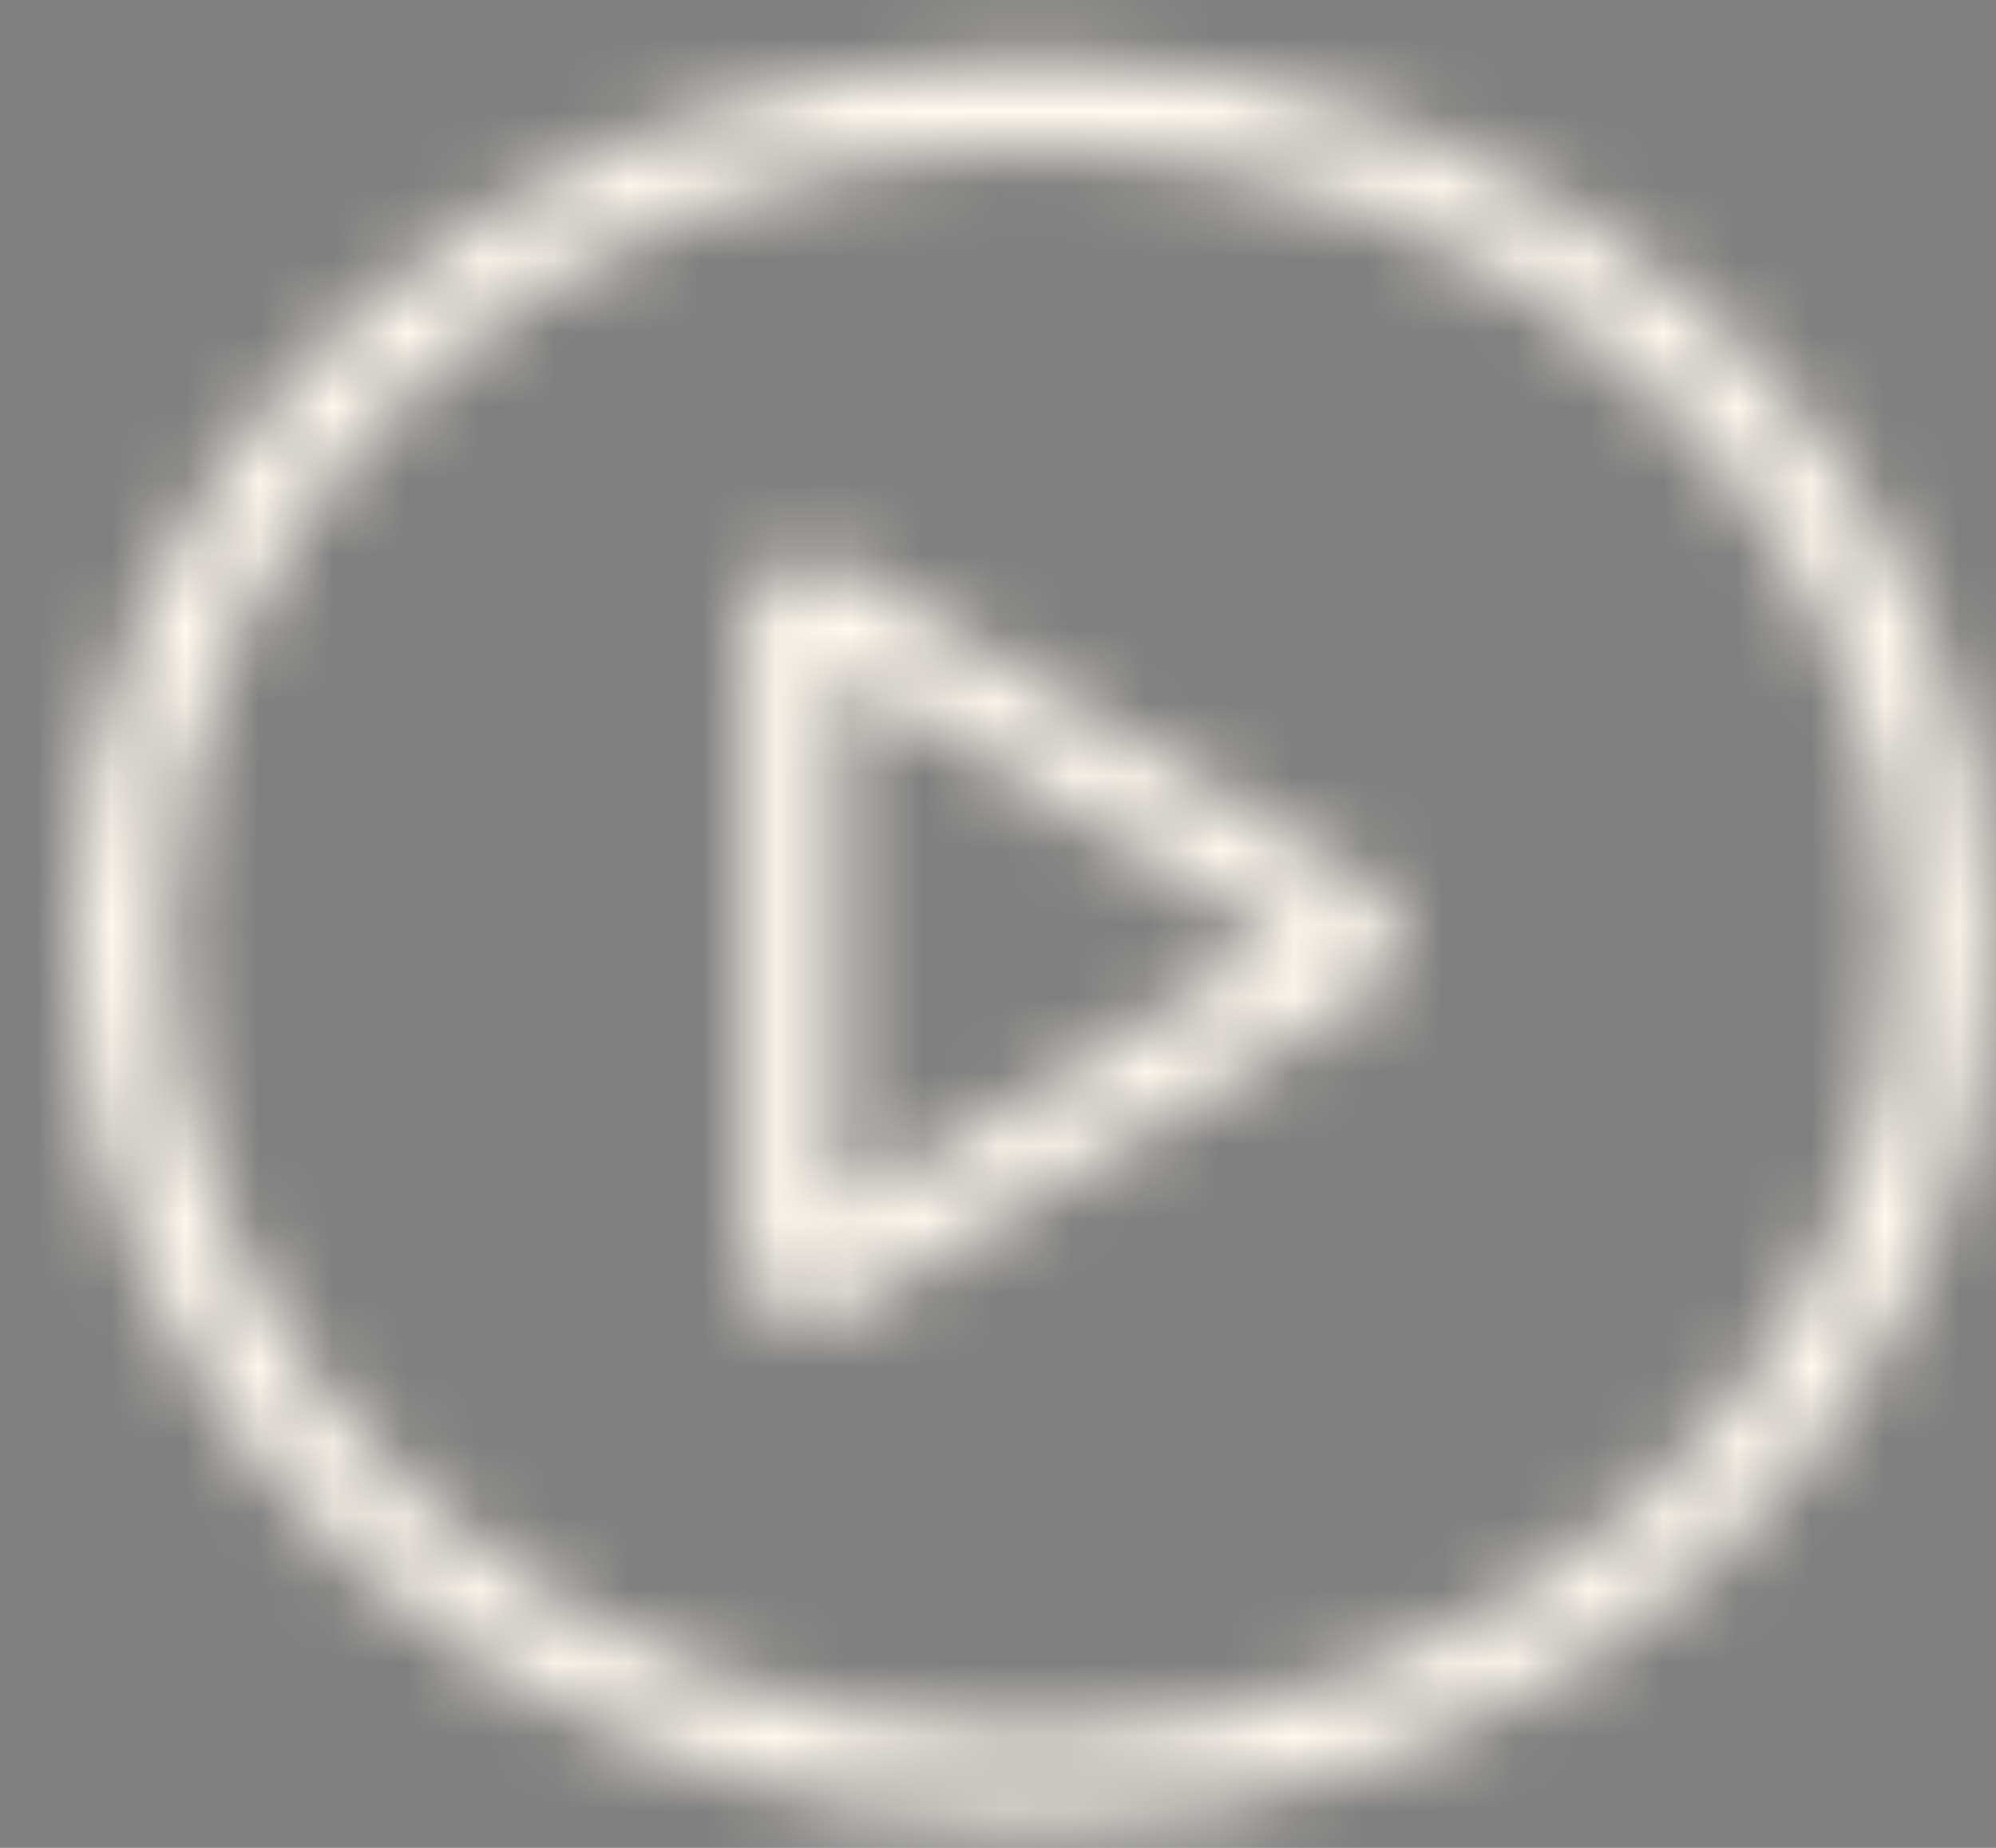
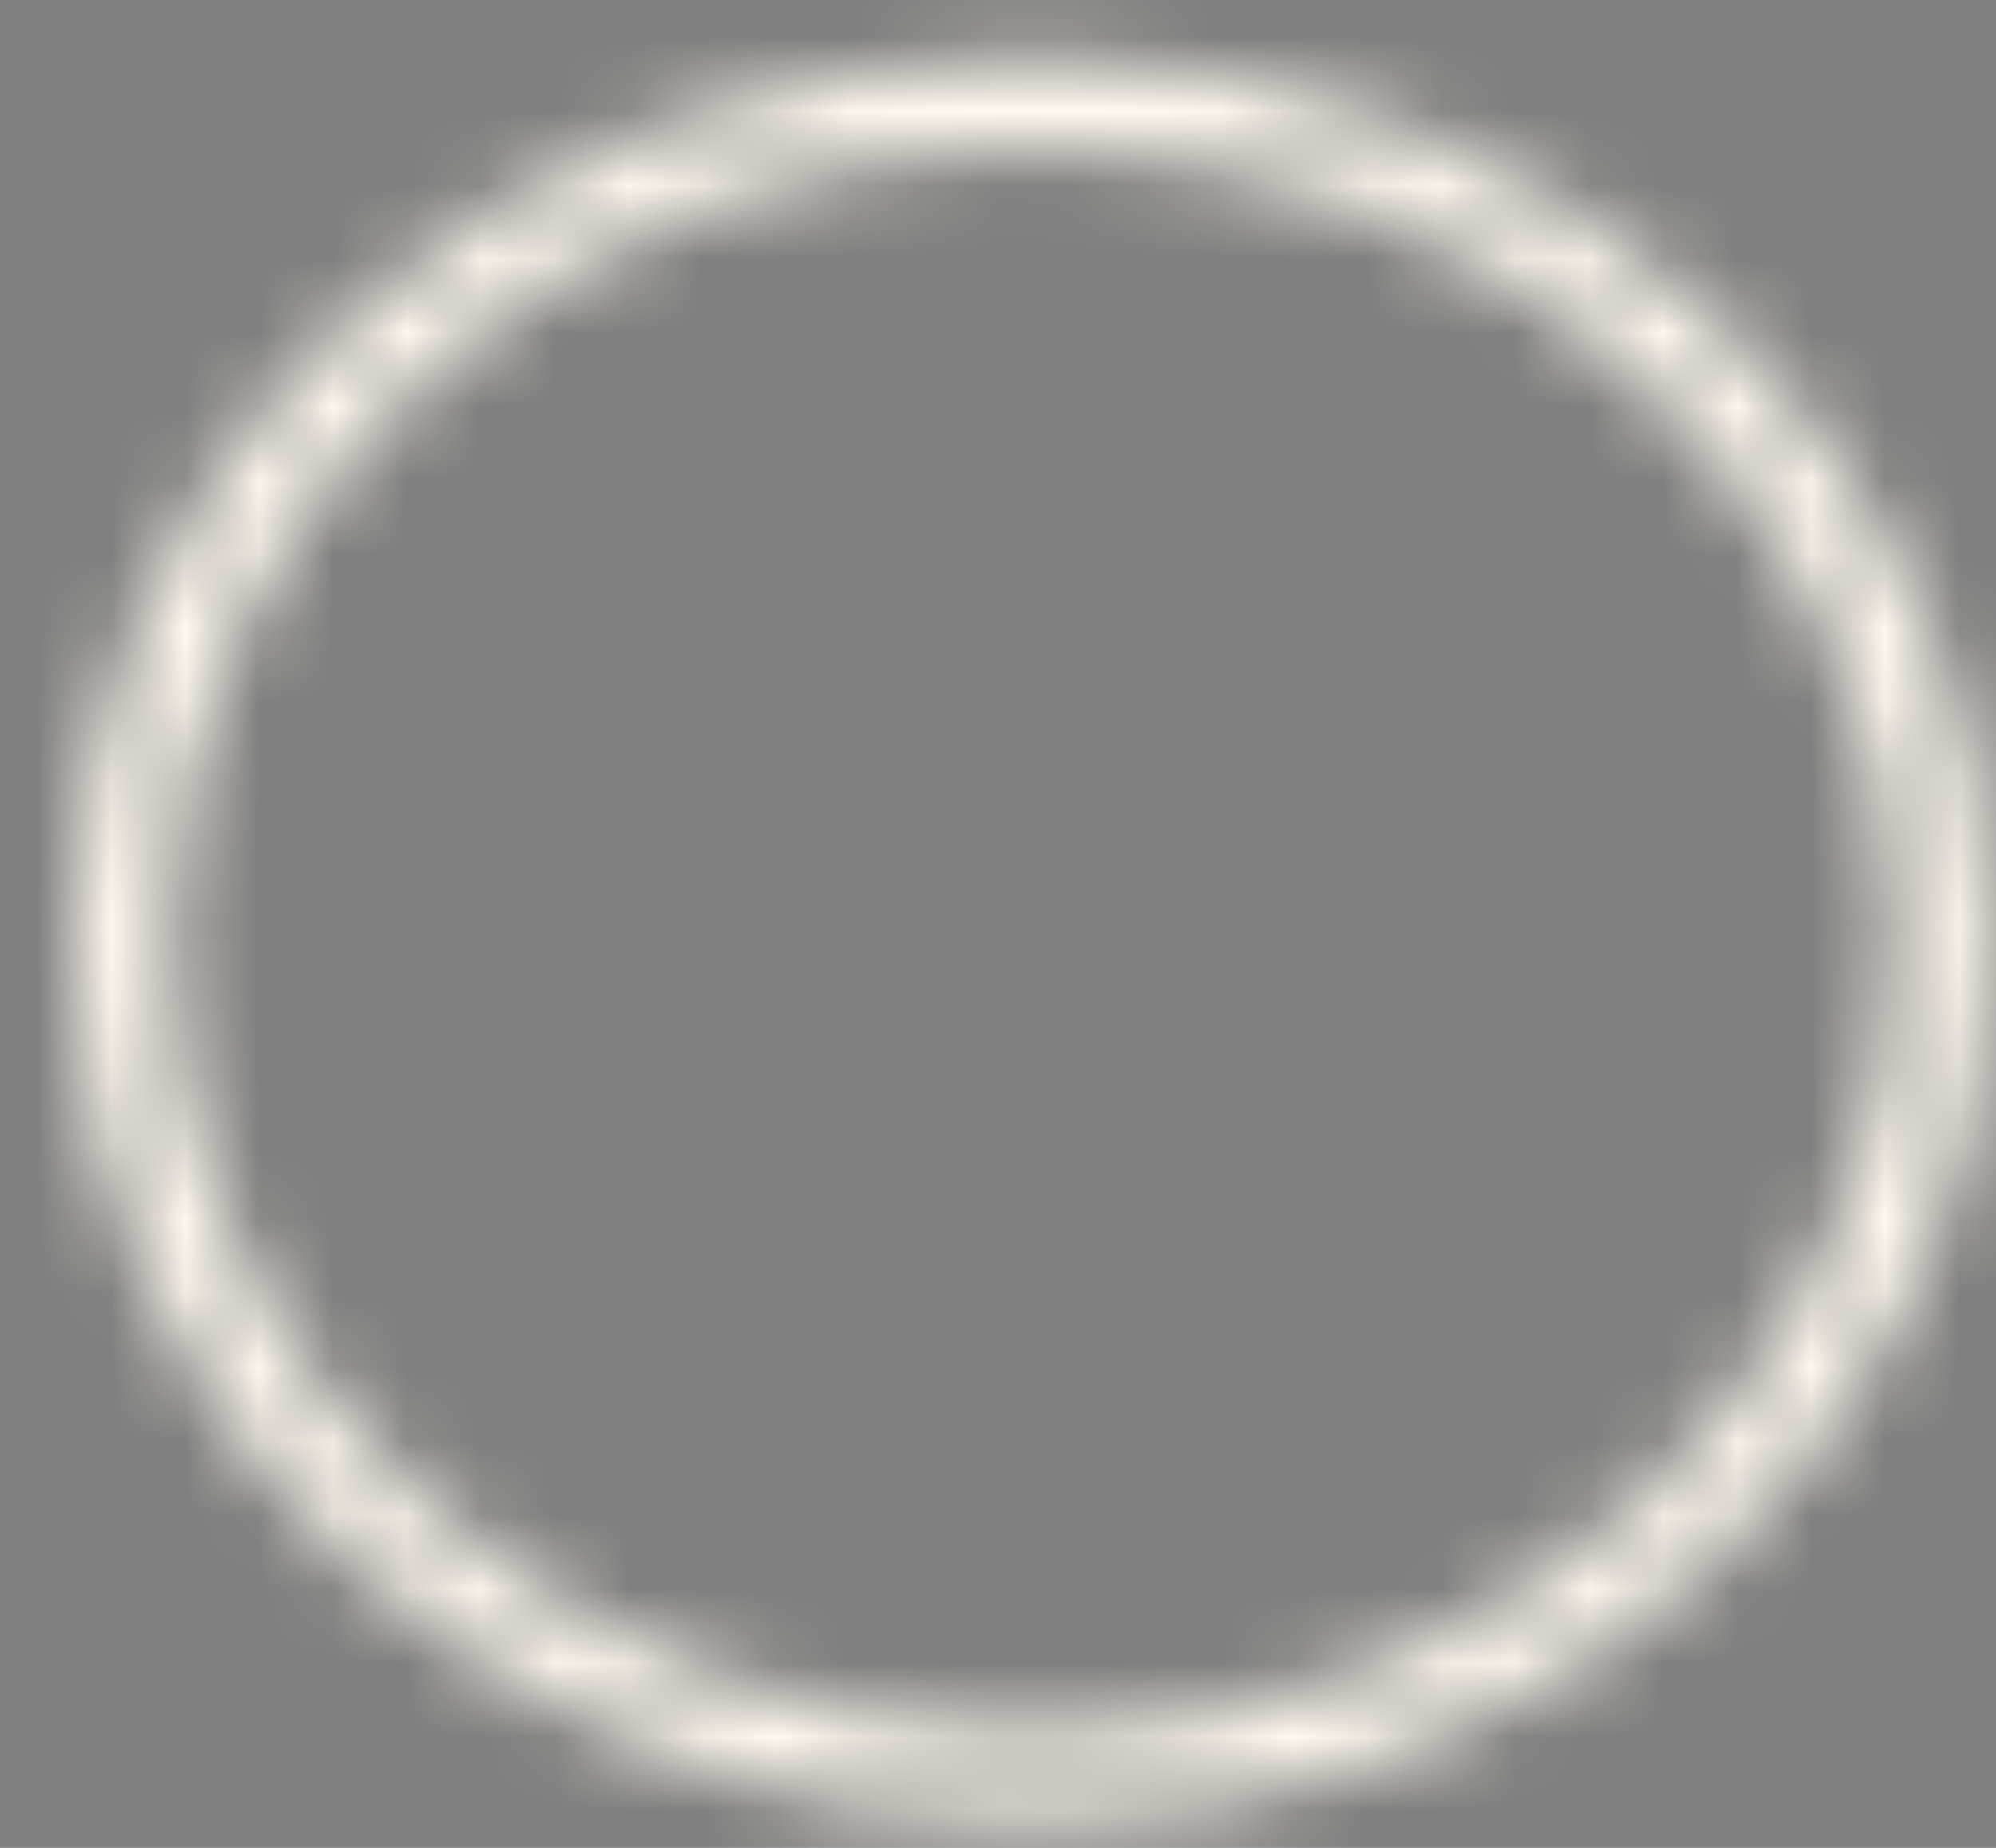
<svg xmlns="http://www.w3.org/2000/svg" width="27" height="25" viewBox="0 0 27 25" fill="none">
  <rect x="0" y="0" width="27" height="25" fill="#808080" stroke="none" />
  <mask id="path-1-inside-1_513_1113" fill="white">
    <path fill-rule="evenodd" clip-rule="evenodd" d="M13.965 23.454C20.42 23.454 25.653 18.648 25.653 12.719C25.653 6.791 20.42 1.985 13.965 1.985C7.509 1.985 2.276 6.791 2.276 12.719C2.276 18.648 7.509 23.454 13.965 23.454ZM13.965 24.646C21.137 24.646 26.952 19.306 26.952 12.719C26.952 6.132 21.137 0.792 13.965 0.792C6.792 0.792 0.978 6.132 0.978 12.719C0.978 19.306 6.792 24.646 13.965 24.646Z" />
  </mask>
  <path fill-rule="evenodd" clip-rule="evenodd" d="M13.965 23.454C20.42 23.454 25.653 18.648 25.653 12.719C25.653 6.791 20.42 1.985 13.965 1.985C7.509 1.985 2.276 6.791 2.276 12.719C2.276 18.648 7.509 23.454 13.965 23.454ZM13.965 24.646C21.137 24.646 26.952 19.306 26.952 12.719C26.952 6.132 21.137 0.792 13.965 0.792C6.792 0.792 0.978 6.132 0.978 12.719C0.978 19.306 6.792 24.646 13.965 24.646Z" fill="black" stroke="#FFFAF0" stroke-width="4" mask="url(#path-1-inside-1_513_1113)" />
  <mask id="path-2-inside-2_513_1113" fill="white">
-     <path fill-rule="evenodd" clip-rule="evenodd" d="M17.341 12.72L11.369 9.063V16.376L17.341 12.72ZM18.548 12.025C19.088 12.356 19.088 13.084 18.548 13.415L11.484 17.74C10.88 18.11 10.07 17.712 10.07 17.045V8.395C10.07 7.728 10.88 7.33 11.484 7.7L18.548 12.025Z" />
-   </mask>
+     </mask>
  <path fill-rule="evenodd" clip-rule="evenodd" d="M17.341 12.72L11.369 9.063V16.376L17.341 12.72ZM18.548 12.025C19.088 12.356 19.088 13.084 18.548 13.415L11.484 17.74C10.88 18.11 10.07 17.712 10.07 17.045V8.395C10.07 7.728 10.88 7.33 11.484 7.7L18.548 12.025Z" fill="black" stroke="#FFFAF0" stroke-width="4" mask="url(#path-2-inside-2_513_1113)" />
</svg>